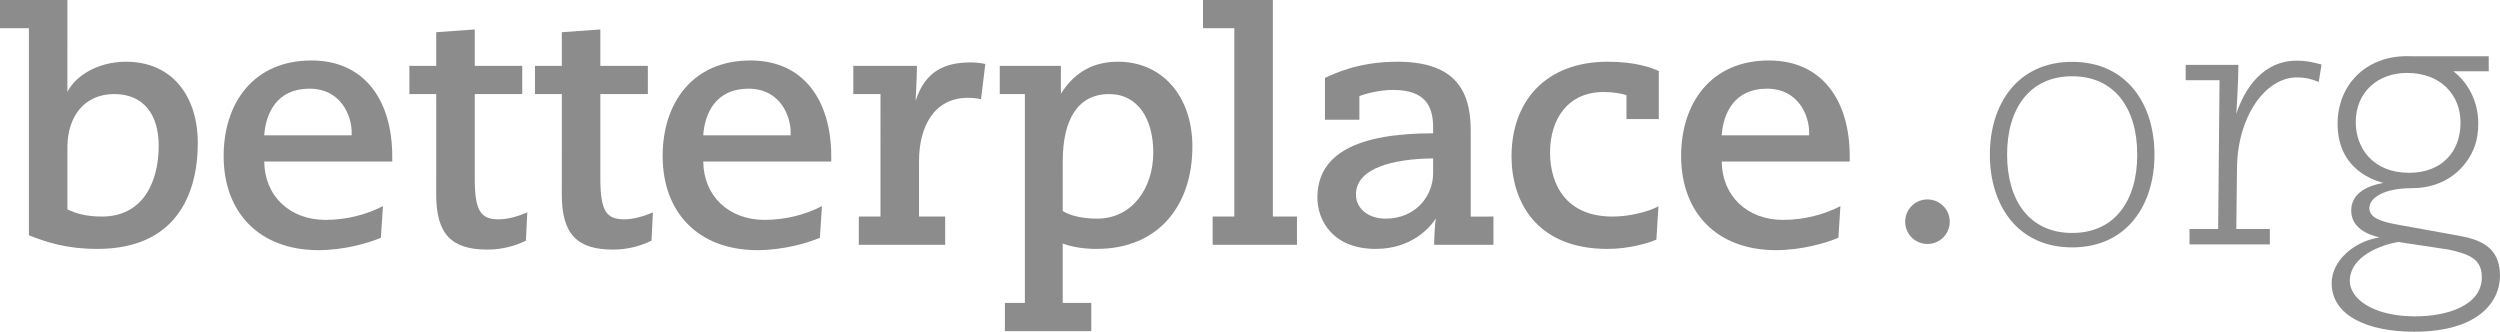
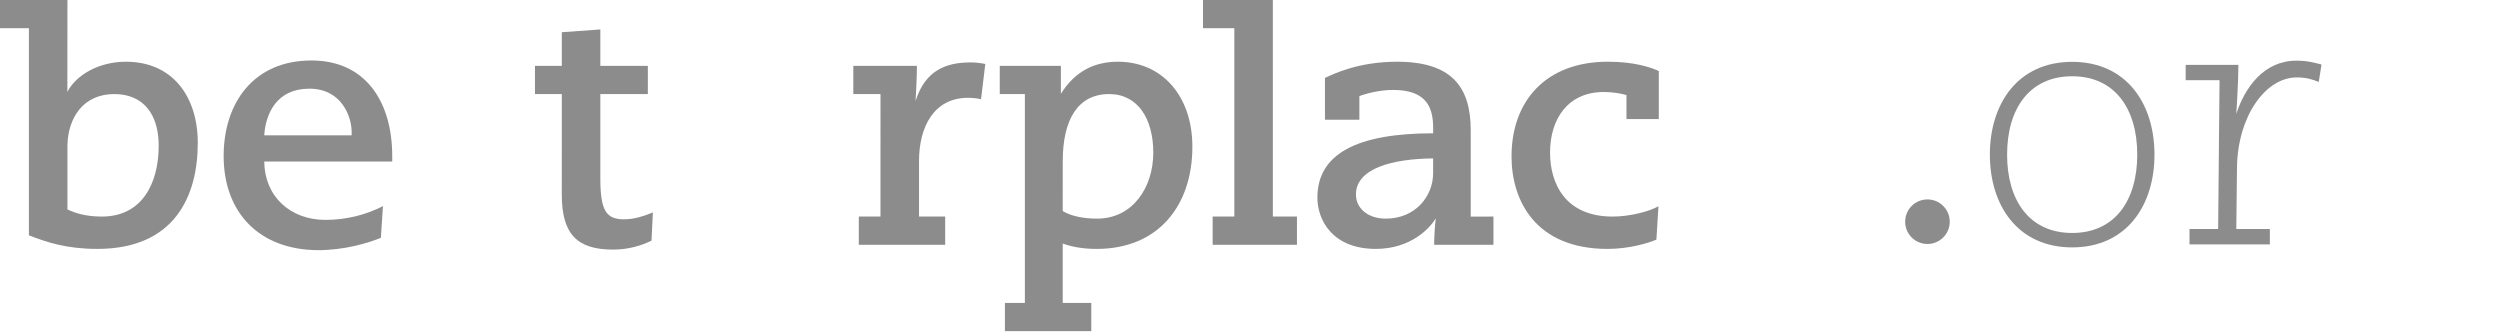
<svg xmlns="http://www.w3.org/2000/svg" version="1.0" id="Layer_1" x="0px" y="0px" viewBox="0 0 282.337 37.462" enable-background="new 0 0 282.337 37.462" xml:space="preserve">
  <path fill-rule="evenodd" clip-rule="evenodd" fill="#8C8C8C" d="M96.99,27.644v-3.186h2.448V10.624h-3.069V7.436h7.184  c0,1.517-0.155,3.974-0.155,3.974c1.097-3.505,3.474-4.362,6.241-4.362c0.611,0,1.212,0.084,1.635,0.18l-0.482,3.98  c-0.404-0.102-0.859-0.16-1.487-0.16c-3.847,0-5.515,3.32-5.515,7.116v6.294h2.954v3.186H96.99z" />
  <path fill-rule="evenodd" clip-rule="evenodd" fill="#8C8C8C" d="M166.097,24.46v-9.754c0-4.946-2.21-7.735-8.314-7.735  c-4.314,0-7.059,1.321-8.148,1.826v4.728h3.886v-2.67c0.661-0.27,2.28-0.699,3.795-0.699c3.576,0,4.534,1.75,4.534,4.237v0.661  c-8.582,0-13.07,2.31-13.07,7.267c0,2.565,1.736,5.789,6.593,5.789c4.015,0,6.154-2.405,6.774-3.443  c-0.115,0.901-0.181,2.319-0.181,2.977h6.697v-3.186L166.097,24.46z M161.849,19.565c0,2.564-1.968,5.126-5.348,5.126  c-2.061,0-3.368-1.204-3.368-2.721c0-2.992,4.209-4.04,8.717-4.079L161.849,19.565z" />
  <path fill-rule="evenodd" clip-rule="evenodd" fill="#8C8C8C" d="M14.223,6.971c-3.119,0-5.679,1.553-6.614,3.412  C7.615,10.39,7.616,0,7.616,0L0,0.001v3.185h3.264v23.387c1.973,0.772,4.219,1.537,7.733,1.537c8.705,0,11.34-5.945,11.34-11.969  C22.337,10.927,19.508,6.971,14.223,6.971 M11.502,24.458c-1.893,0-3.073-0.425-3.887-0.803v-7.241  c0.078-3.225,1.867-5.79,5.287-5.79c3.303,0,5.02,2.293,5.02,5.829C17.922,20.648,16.088,24.458,11.502,24.458" />
  <path fill-rule="evenodd" clip-rule="evenodd" fill="#8C8C8C" d="M60.417,10.624h3.031L63.445,21.97  c0,4.547,1.786,6.218,5.806,6.218c1.71,0,3.239-0.465,4.327-1.01l0.156-3.186c-0.972,0.387-2.074,0.777-3.239,0.777  c-2.021,0-2.695-0.936-2.695-4.628v-9.517h5.365V7.437H67.8V3.326l-4.352,0.312v3.799h-3.031V10.624z" />
-   <path fill-rule="evenodd" clip-rule="evenodd" fill="#8C8C8C" d="M46.233,10.624h3.031L49.261,21.97  c0,4.547,1.786,6.218,5.807,6.218c1.709,0,3.237-0.465,4.325-1.01l0.157-3.186c-0.972,0.387-2.073,0.777-3.239,0.777  c-2.021,0-2.695-0.936-2.695-4.628v-9.517h5.364V7.437h-5.364V3.326l-4.352,0.312v3.799h-3.031V10.624z" />
-   <path fill-rule="evenodd" clip-rule="evenodd" fill="#8C8C8C" d="M208.898,17.658c0-6.257-3.07-10.829-9.132-10.829  c-6.528,0-9.909,4.806-9.909,10.79c0,6.334,3.964,10.595,10.647,10.633c3.032,0,5.713-0.816,7.112-1.397l0.233-3.575  c-1.749,0.892-3.964,1.553-6.49,1.553c-4.002,0-6.877-2.668-6.916-6.592h14.455V17.658z M204.313,15.287h-9.87  c0.155-2.448,1.399-5.272,5.091-5.272c3.691,0,4.779,3.212,4.779,4.882V15.287z" />
  <path fill-rule="evenodd" clip-rule="evenodd" fill="#8C8C8C" d="M126.274,6.971c-2.592,0-4.807,0.987-6.464,3.623V7.437h-6.903  v3.187h2.836v23.588h-2.254v3.186h9.755v-3.186h-3.226v-6.707c1.166,0.426,2.469,0.605,3.847,0.605  c6.917,0,10.796-4.856,10.796-11.541C134.661,10.767,131.171,6.971,126.274,6.971 M123.904,24.691c-1.633,0-2.992-0.312-3.886-0.855  l0.003-5.636c0.004-4.703,1.707-7.576,5.243-7.576c3.264,0,4.982,2.836,4.982,6.605C130.246,21.193,127.907,24.691,123.904,24.691" />
  <path fill-rule="evenodd" clip-rule="evenodd" fill="#8C8C8C" d="M183.684,13.448h3.652V8.02c-0.854-0.388-2.68-1.05-5.751-1.05  c-7.072,0-10.881,4.508-10.881,10.688c0,5.052,2.759,10.452,10.842,10.452c2.526,0,4.702-0.699,5.519-1.049l0.233-3.77  c-1.011,0.584-3.226,1.167-5.168,1.167c-5.363,0-7.074-3.73-7.074-7.229c0-3.847,2.061-6.839,6.064-6.839  c0.97,0,1.943,0.156,2.564,0.35V13.448z" />
-   <path fill-rule="evenodd" clip-rule="evenodd" fill="#8C8C8C" d="M93.877,17.658c0-6.257-3.071-10.829-9.132-10.829  c-6.53,0-9.91,4.806-9.91,10.79c0,6.334,3.964,10.595,10.647,10.633c3.032,0,5.713-0.816,7.112-1.397l0.233-3.575  c-1.749,0.892-3.963,1.553-6.49,1.553c-4.001,0-6.877-2.668-6.916-6.592h14.456V17.658z M89.291,15.287h-9.87  c0.155-2.448,1.399-5.272,5.091-5.272c3.691,0,4.779,3.212,4.779,4.882V15.287z" />
  <polygon fill-rule="evenodd" clip-rule="evenodd" fill="#8C8C8C" points="136.95,27.644 146.471,27.644 146.471,24.458   143.75,24.458 143.749,0 135.861,0.001 135.861,3.187 139.398,3.187 139.398,24.458 136.95,24.458 " />
  <path fill-rule="evenodd" clip-rule="evenodd" fill="#8C8C8C" d="M44.298,17.658c0-6.257-3.07-10.829-9.132-10.829  c-6.529,0-9.909,4.806-9.909,10.79c0,6.334,3.964,10.595,10.647,10.633c3.032,0,5.712-0.816,7.111-1.397l0.234-3.575  c-1.749,0.892-3.964,1.553-6.49,1.553c-4.002,0-6.878-2.668-6.917-6.592h14.456V17.658z M39.713,15.287h-9.871  c0.156-2.448,1.4-5.272,5.091-5.272c3.692,0,4.78,3.212,4.78,4.882V15.287z" />
  <path fill-rule="evenodd" clip-rule="evenodd" fill="#8C8C8C" d="M247.272,27.598h9.073v-1.736h-3.788l0.078-6.98  c0.081-5.719,3.196-10.138,6.746-10.138c1.025,0,1.736,0.197,2.485,0.513l0.315-1.972c-0.789-0.197-1.577-0.434-2.839-0.434  c-3.669,0-5.818,3.026-6.785,6.009c0,0,0.237-3.642,0.237-5.537h-5.955V9.06h3.824l-0.157,16.802h-3.234V27.598z" />
  <path fill="#8C8C8C" d="M215.159,25.037c0-1.391,1.127-2.516,2.517-2.516s2.518,1.125,2.518,2.516s-1.128,2.517-2.518,2.517  S215.159,26.428,215.159,25.037" />
  <path fill-rule="evenodd" clip-rule="evenodd" fill="#8C8C8C" d="M234.02,8.613c4.833,0,7.35,3.68,7.35,8.848  c0,5.17-2.517,8.848-7.35,8.848c-4.833,0-7.349-3.678-7.349-8.848C226.671,12.293,229.187,8.613,234.02,8.613 M234.02,27.939  c6.136,0,9.295-4.726,9.295-10.478c0-5.751-3.159-10.477-9.295-10.477c-6.135,0-9.295,4.726-9.295,10.477  C224.725,23.213,227.885,27.939,234.02,27.939" />
-   <path fill="#8C8C8C" d="M276.579,28.192l-5.76-0.867c-1.775,0.317-5.442,1.537-5.442,4.418c0,1.932,2.523,3.984,7.376,3.984  c3.628,0,7.532-1.224,7.532-4.418C280.285,29.219,278.827,28.705,276.579,28.192 M266.047,13.797c0,2.918,1.933,5.718,6.035,5.718  c3.589,0,5.798-2.287,5.798-5.679c0-3.077-2.209-5.601-6.035-5.601C268.571,8.235,266.047,10.365,266.047,13.797 M279.506,16.455  c-0.966,2.675-3.453,4.796-7.109,4.796c-3.274,0-4.813,1.143-4.813,2.249c0,1.063,1.224,1.537,3.314,1.891l6.547,1.185  c2.485,0.434,4.892,1.184,4.892,4.574c0,2.801-2.287,6.312-9.702,6.312c-5.247,0-9.309-1.814-9.309-5.484  c0-2.562,2.563-4.733,5.403-5.166c-1.341-0.315-3.194-1.065-3.194-3.038c0-2.05,2.011-2.839,3.628-3.114  c-1.893-0.513-5.167-2.051-5.167-6.706c0-4.22,3.038-7.612,7.849-7.612c0.146,0,0.289,0.004,0.433,0.009h8.786v1.695h-3.988  c1.772,1.392,2.806,3.517,2.806,5.908C279.882,14.915,279.743,15.742,279.506,16.455" />
</svg>